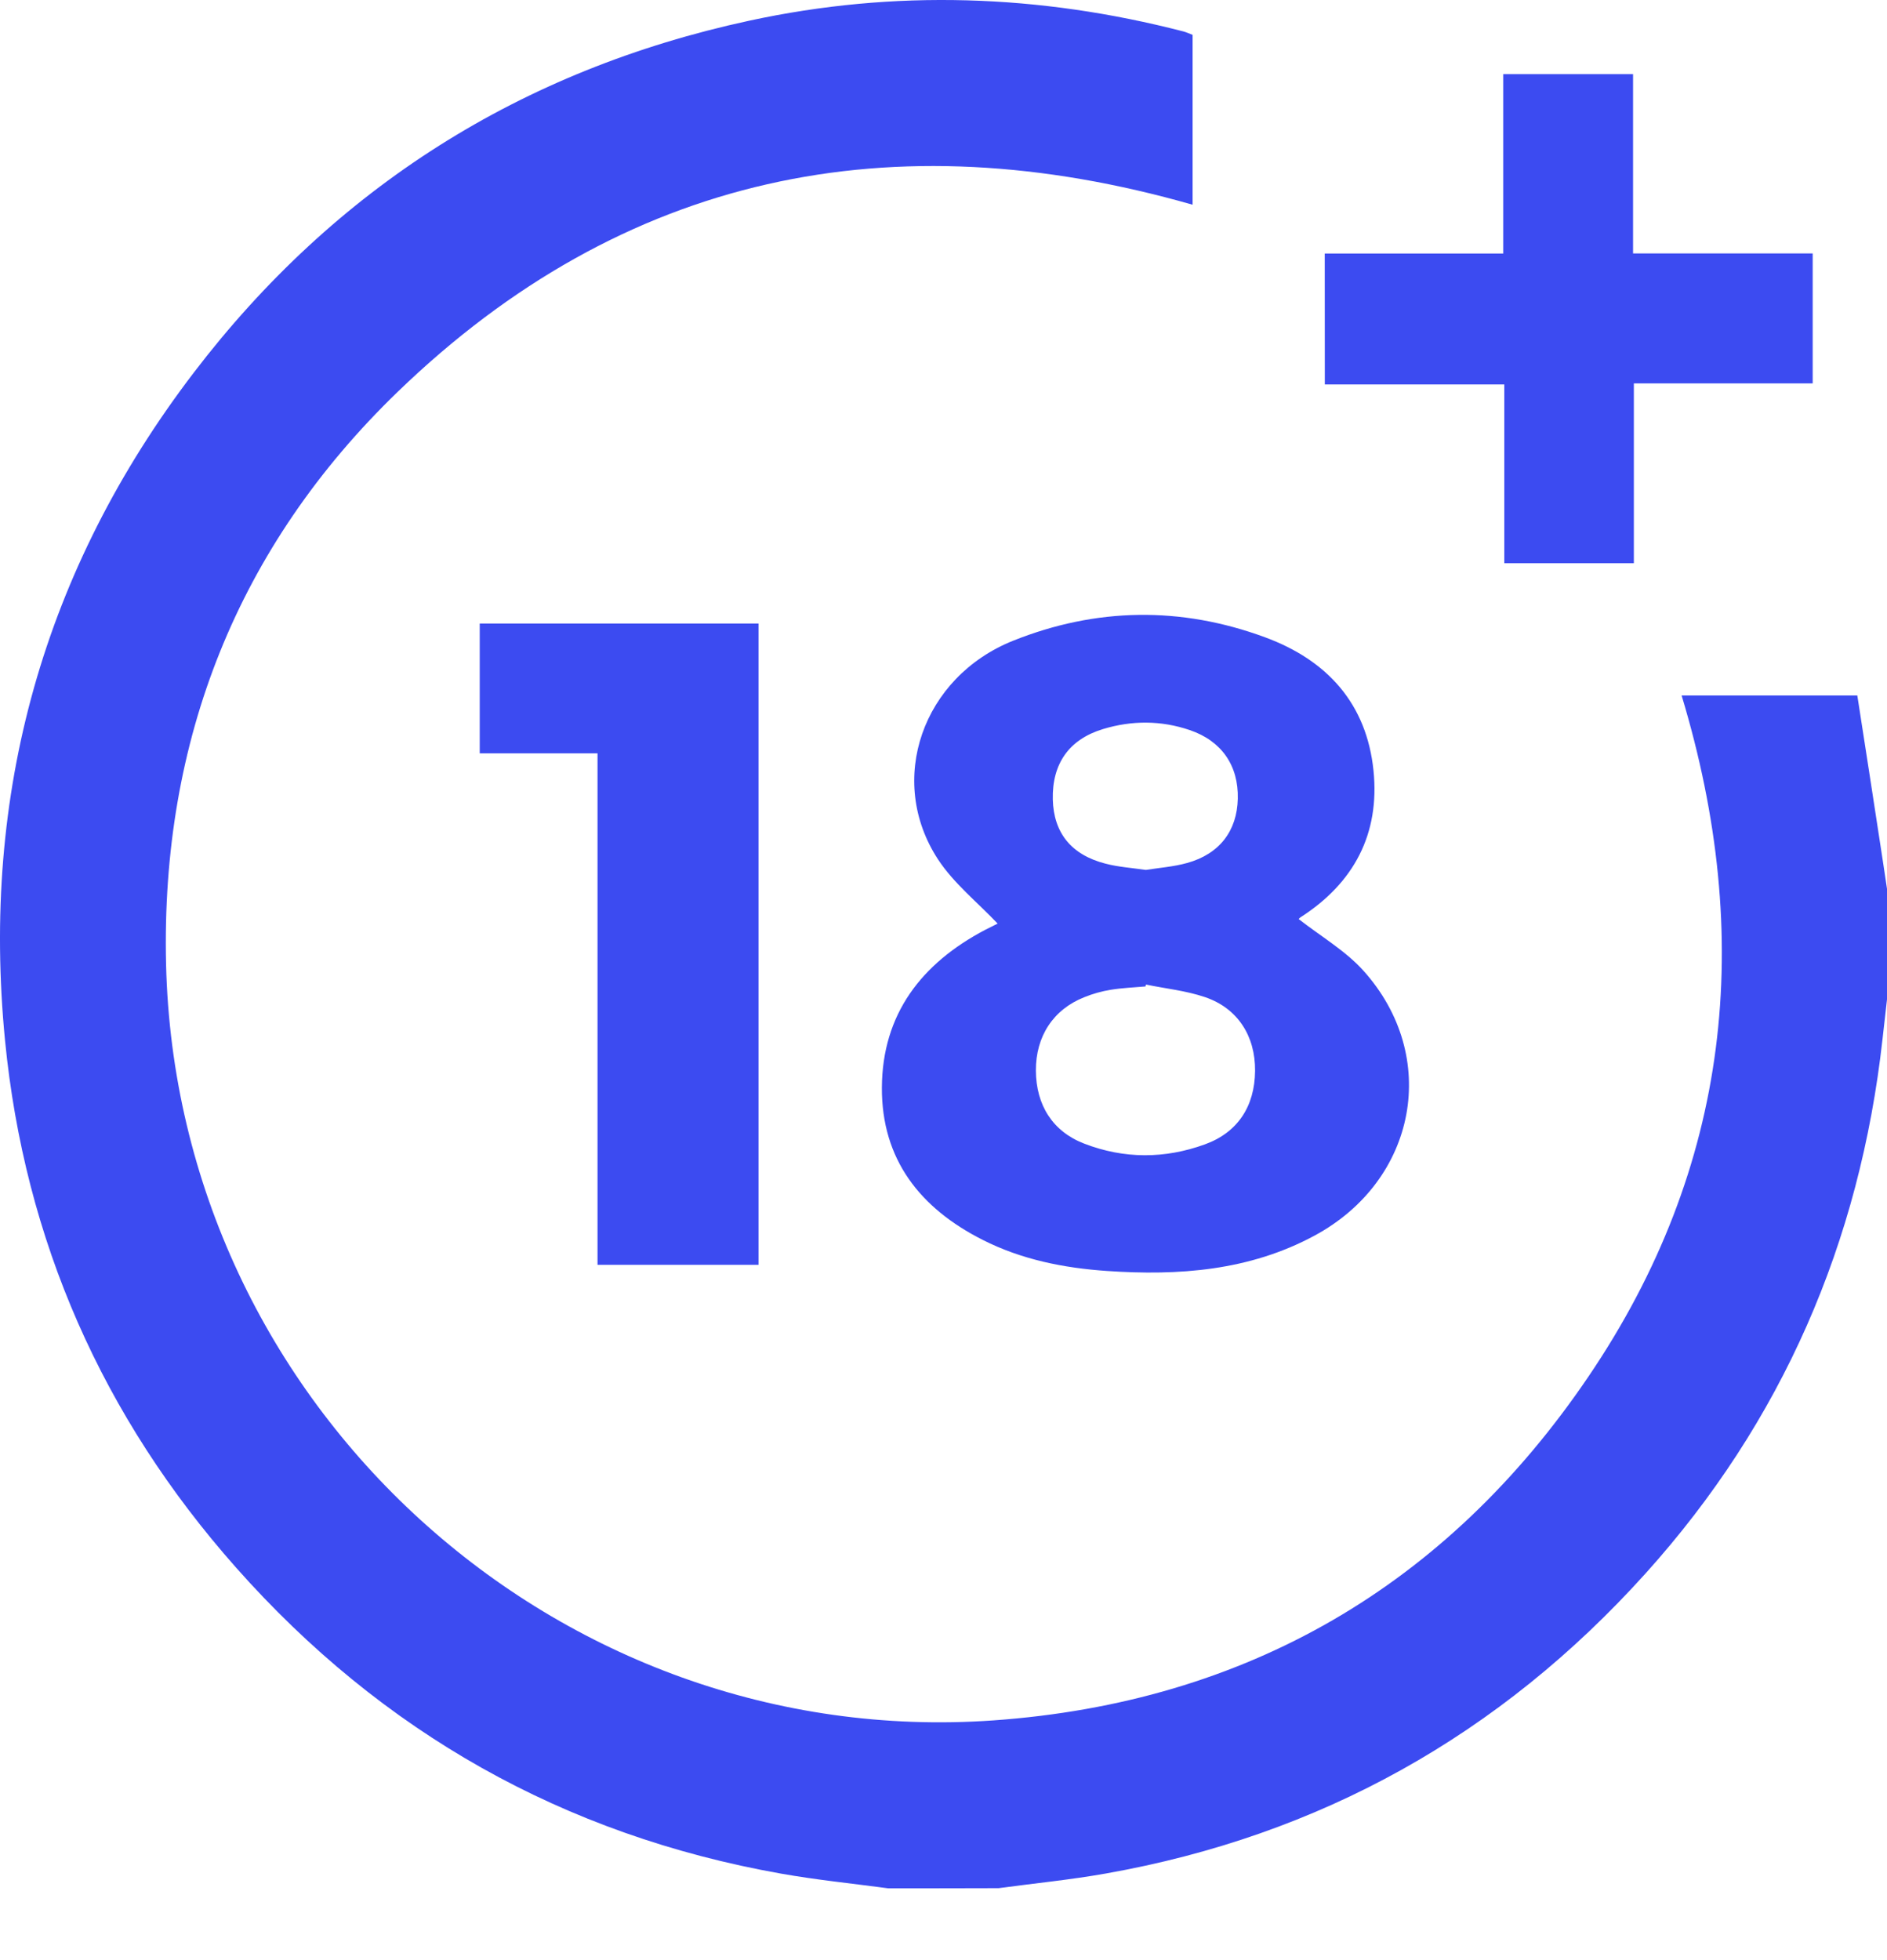
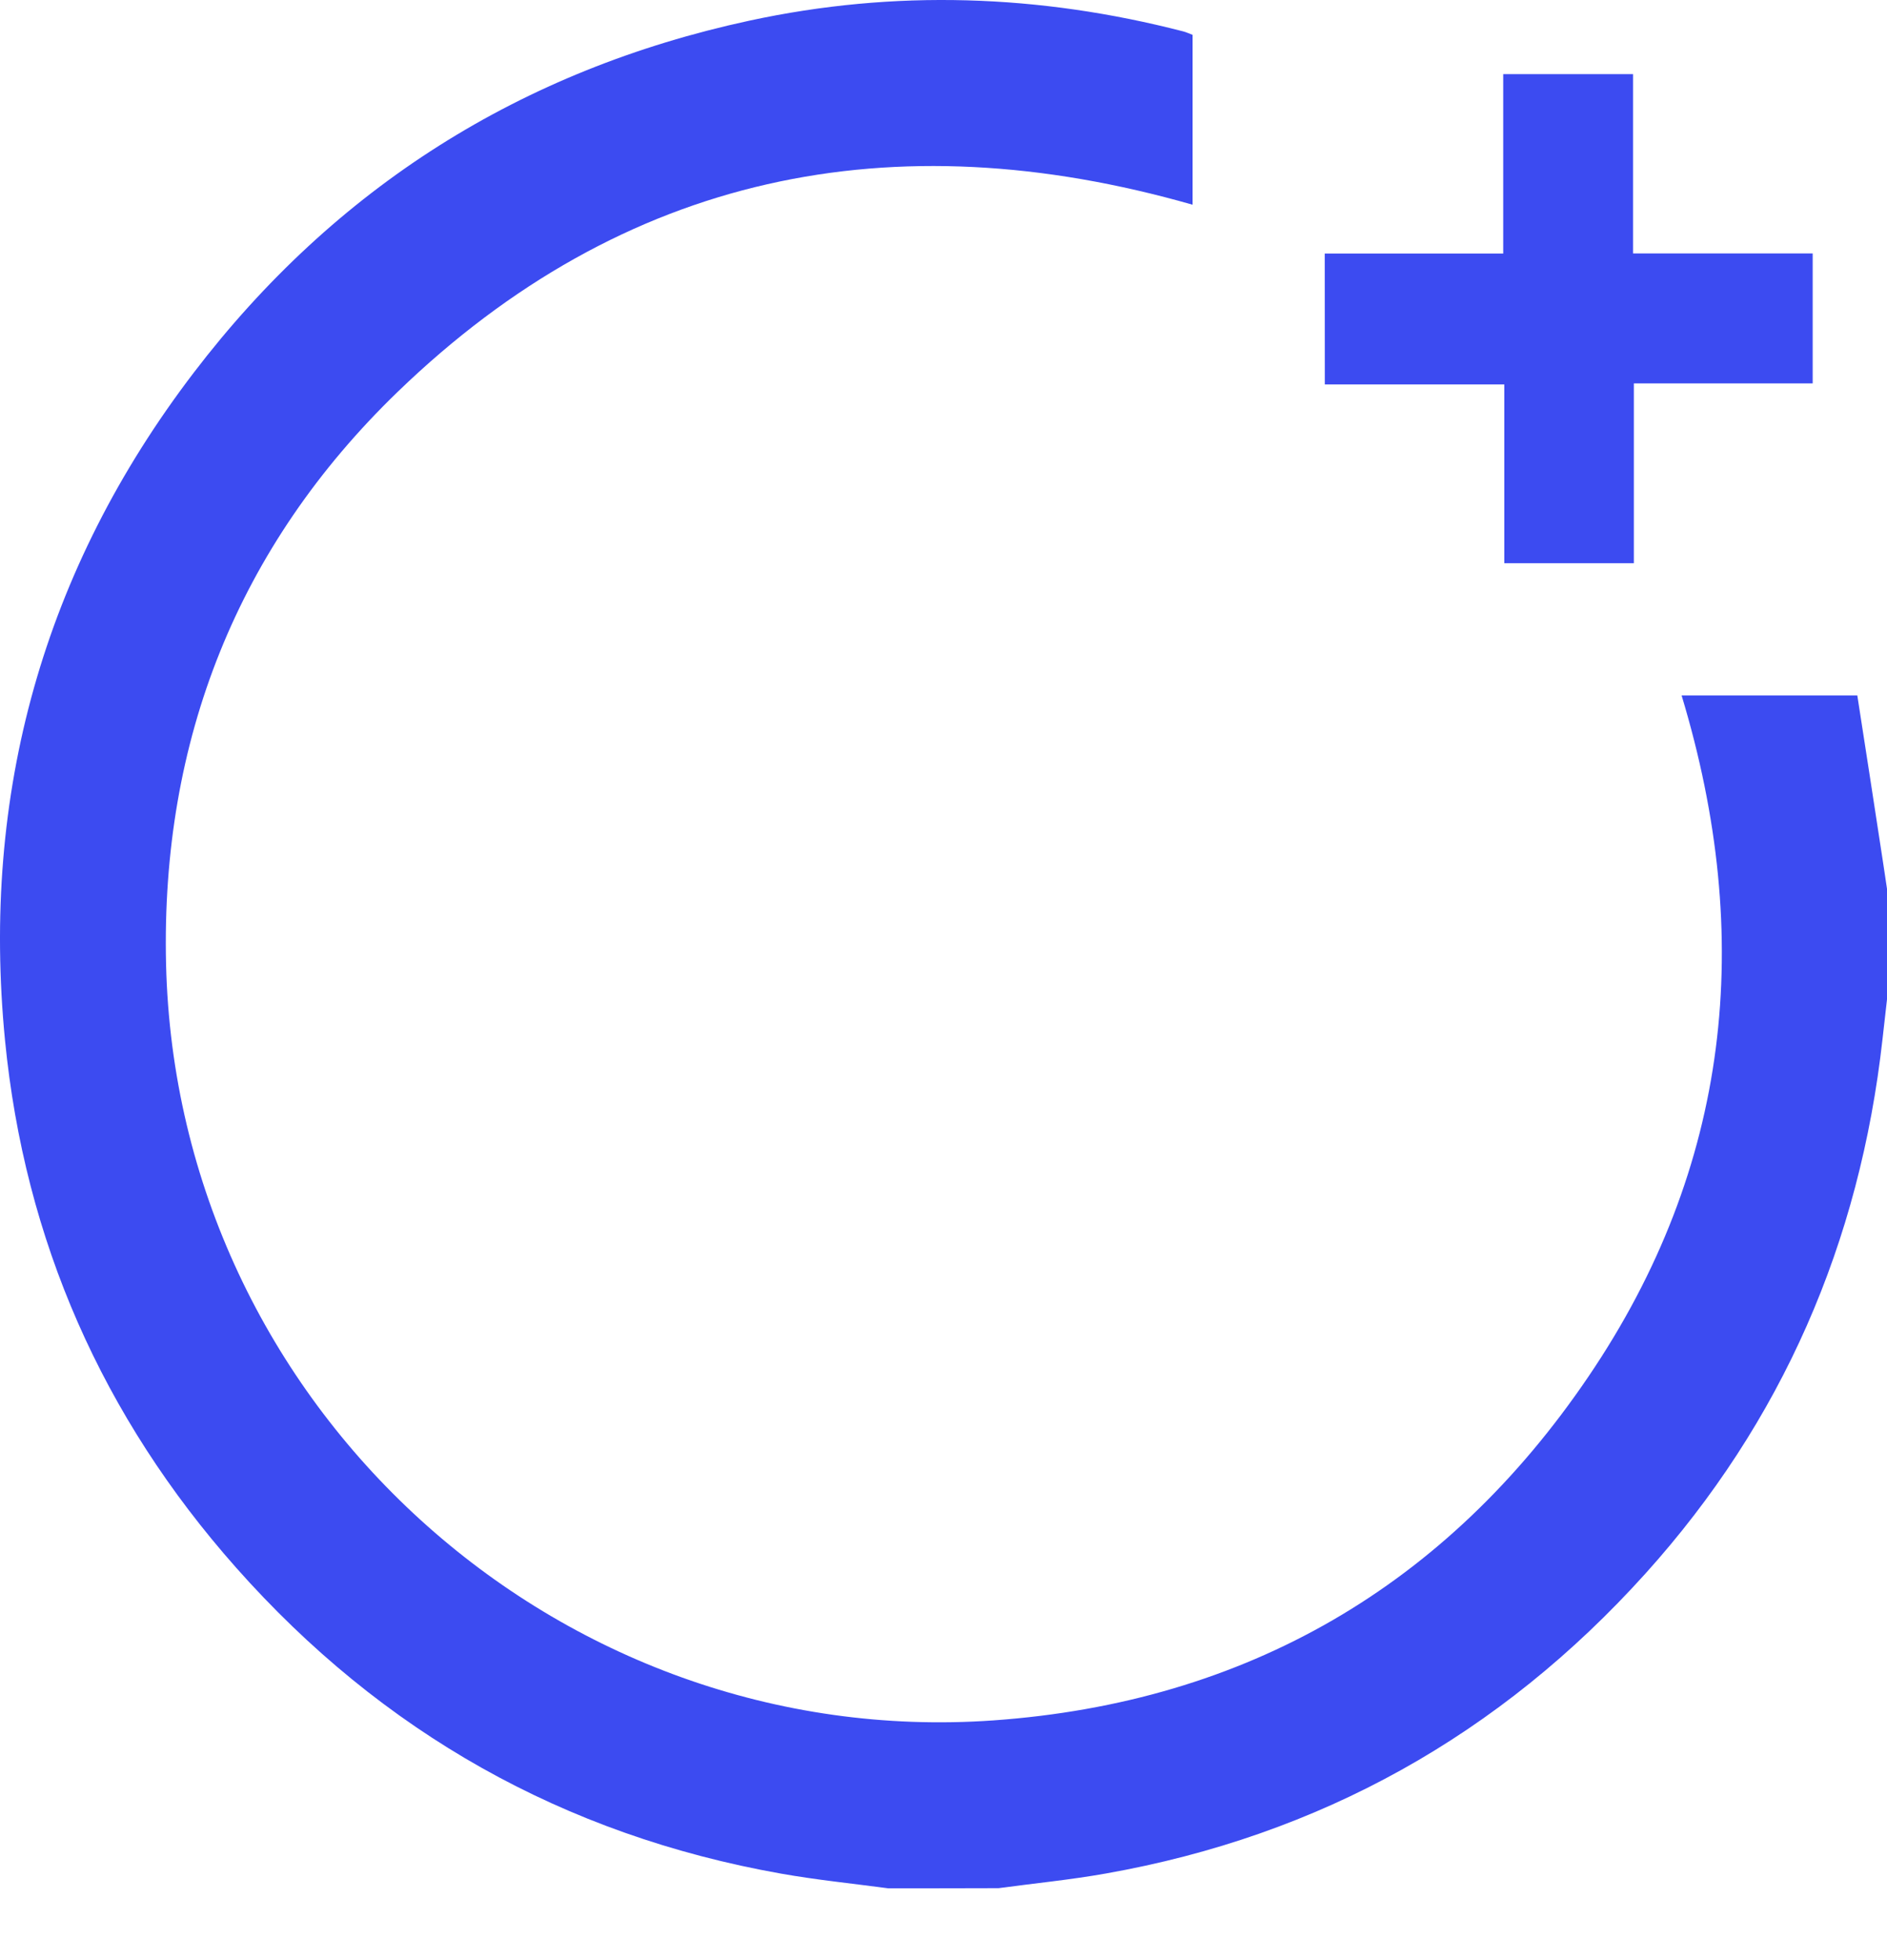
<svg xmlns="http://www.w3.org/2000/svg" width="26" height="27" viewBox="0 0 26 27" fill="none">
  <path d="M12.238 26.011C11.745 25.945 11.248 25.895 10.758 25.808C7.769 25.277 5.265 23.863 3.254 21.595C1.414 19.52 0.339 17.087 0.069 14.329C-0.262 10.935 0.596 7.849 2.669 5.134C4.618 2.582 7.184 0.963 10.324 0.285C12.326 -0.148 14.323 -0.079 16.305 0.433C16.346 0.444 16.384 0.462 16.432 0.48C16.432 1.257 16.432 2.035 16.432 2.82C12.296 1.637 8.592 2.391 5.479 5.398C3.274 7.528 2.216 10.2 2.288 13.278C2.431 19.379 7.69 24.121 13.686 23.698C17.173 23.451 19.934 21.843 21.887 18.961C23.843 16.077 24.18 12.918 23.17 9.58C23.963 9.58 24.744 9.58 25.591 9.58C25.71 10.346 25.83 11.12 25.948 11.895C25.966 12.011 25.983 12.128 26 12.243C26 12.751 26 13.26 26 13.767C25.979 13.95 25.958 14.132 25.938 14.315C25.626 17.113 24.558 19.582 22.672 21.675C20.669 23.898 18.189 25.285 15.237 25.807C14.749 25.894 14.252 25.942 13.759 26.009C13.254 26.011 12.746 26.011 12.238 26.011Z" fill="#3C4BF1" />
-   <path d="M17.894 12.66C18.2 12.899 18.537 13.095 18.785 13.37C19.848 14.551 19.524 16.26 18.111 17.021C17.213 17.505 16.241 17.575 15.249 17.507C14.656 17.466 14.077 17.351 13.54 17.079C12.677 16.643 12.146 15.97 12.151 14.98C12.157 13.968 12.697 13.27 13.573 12.809C13.633 12.778 13.694 12.75 13.754 12.718C13.767 12.711 13.775 12.694 13.749 12.725C13.467 12.428 13.141 12.168 12.924 11.837C12.212 10.748 12.708 9.326 13.961 8.825C15.106 8.368 16.27 8.351 17.429 8.778C18.286 9.093 18.831 9.692 18.925 10.617C19.013 11.486 18.656 12.162 17.92 12.635C17.905 12.645 17.895 12.659 17.894 12.66ZM15.79 13.562C15.788 13.571 15.785 13.58 15.783 13.588C15.623 13.602 15.462 13.608 15.304 13.634C15.18 13.654 15.056 13.689 14.94 13.736C14.511 13.906 14.271 14.276 14.273 14.746C14.275 15.223 14.505 15.587 14.941 15.754C15.49 15.965 16.048 15.964 16.6 15.764C17.052 15.601 17.289 15.241 17.293 14.75C17.297 14.271 17.054 13.888 16.603 13.735C16.341 13.646 16.061 13.618 15.79 13.562ZM15.788 11.983C15.976 11.953 16.172 11.939 16.358 11.887C16.804 11.763 17.045 11.444 17.055 11.002C17.066 10.546 16.832 10.206 16.394 10.057C15.998 9.922 15.595 9.922 15.197 10.043C14.727 10.186 14.495 10.522 14.506 11.012C14.518 11.471 14.758 11.774 15.23 11.896C15.409 11.943 15.597 11.955 15.788 11.983Z" fill="#3C4BF1" />
-   <path d="M10.451 17.423C9.711 17.423 8.986 17.423 8.233 17.423C8.233 15.08 8.233 12.743 8.233 10.377C7.679 10.377 7.15 10.377 6.61 10.377C6.61 9.768 6.61 9.188 6.61 8.589C7.886 8.589 9.158 8.589 10.451 8.589C10.451 11.521 10.451 14.459 10.451 17.423Z" fill="#3C4BF1" />
  <path d="M18.253 3.492C19.073 3.492 19.882 3.492 20.712 3.492C20.712 2.657 20.712 1.849 20.712 1.021C21.312 1.021 21.89 1.021 22.501 1.021C22.501 1.837 22.501 2.652 22.501 3.491C23.341 3.491 24.149 3.491 24.976 3.491C24.976 4.094 24.976 4.673 24.976 5.281C24.162 5.281 23.346 5.281 22.512 5.281C22.512 6.119 22.512 6.929 22.512 7.758C21.913 7.758 21.334 7.758 20.727 7.758C20.727 6.95 20.727 6.135 20.727 5.296C19.891 5.296 19.082 5.296 18.254 5.296C18.253 4.695 18.253 4.117 18.253 3.492Z" fill="#3C4BF1" />
</svg>